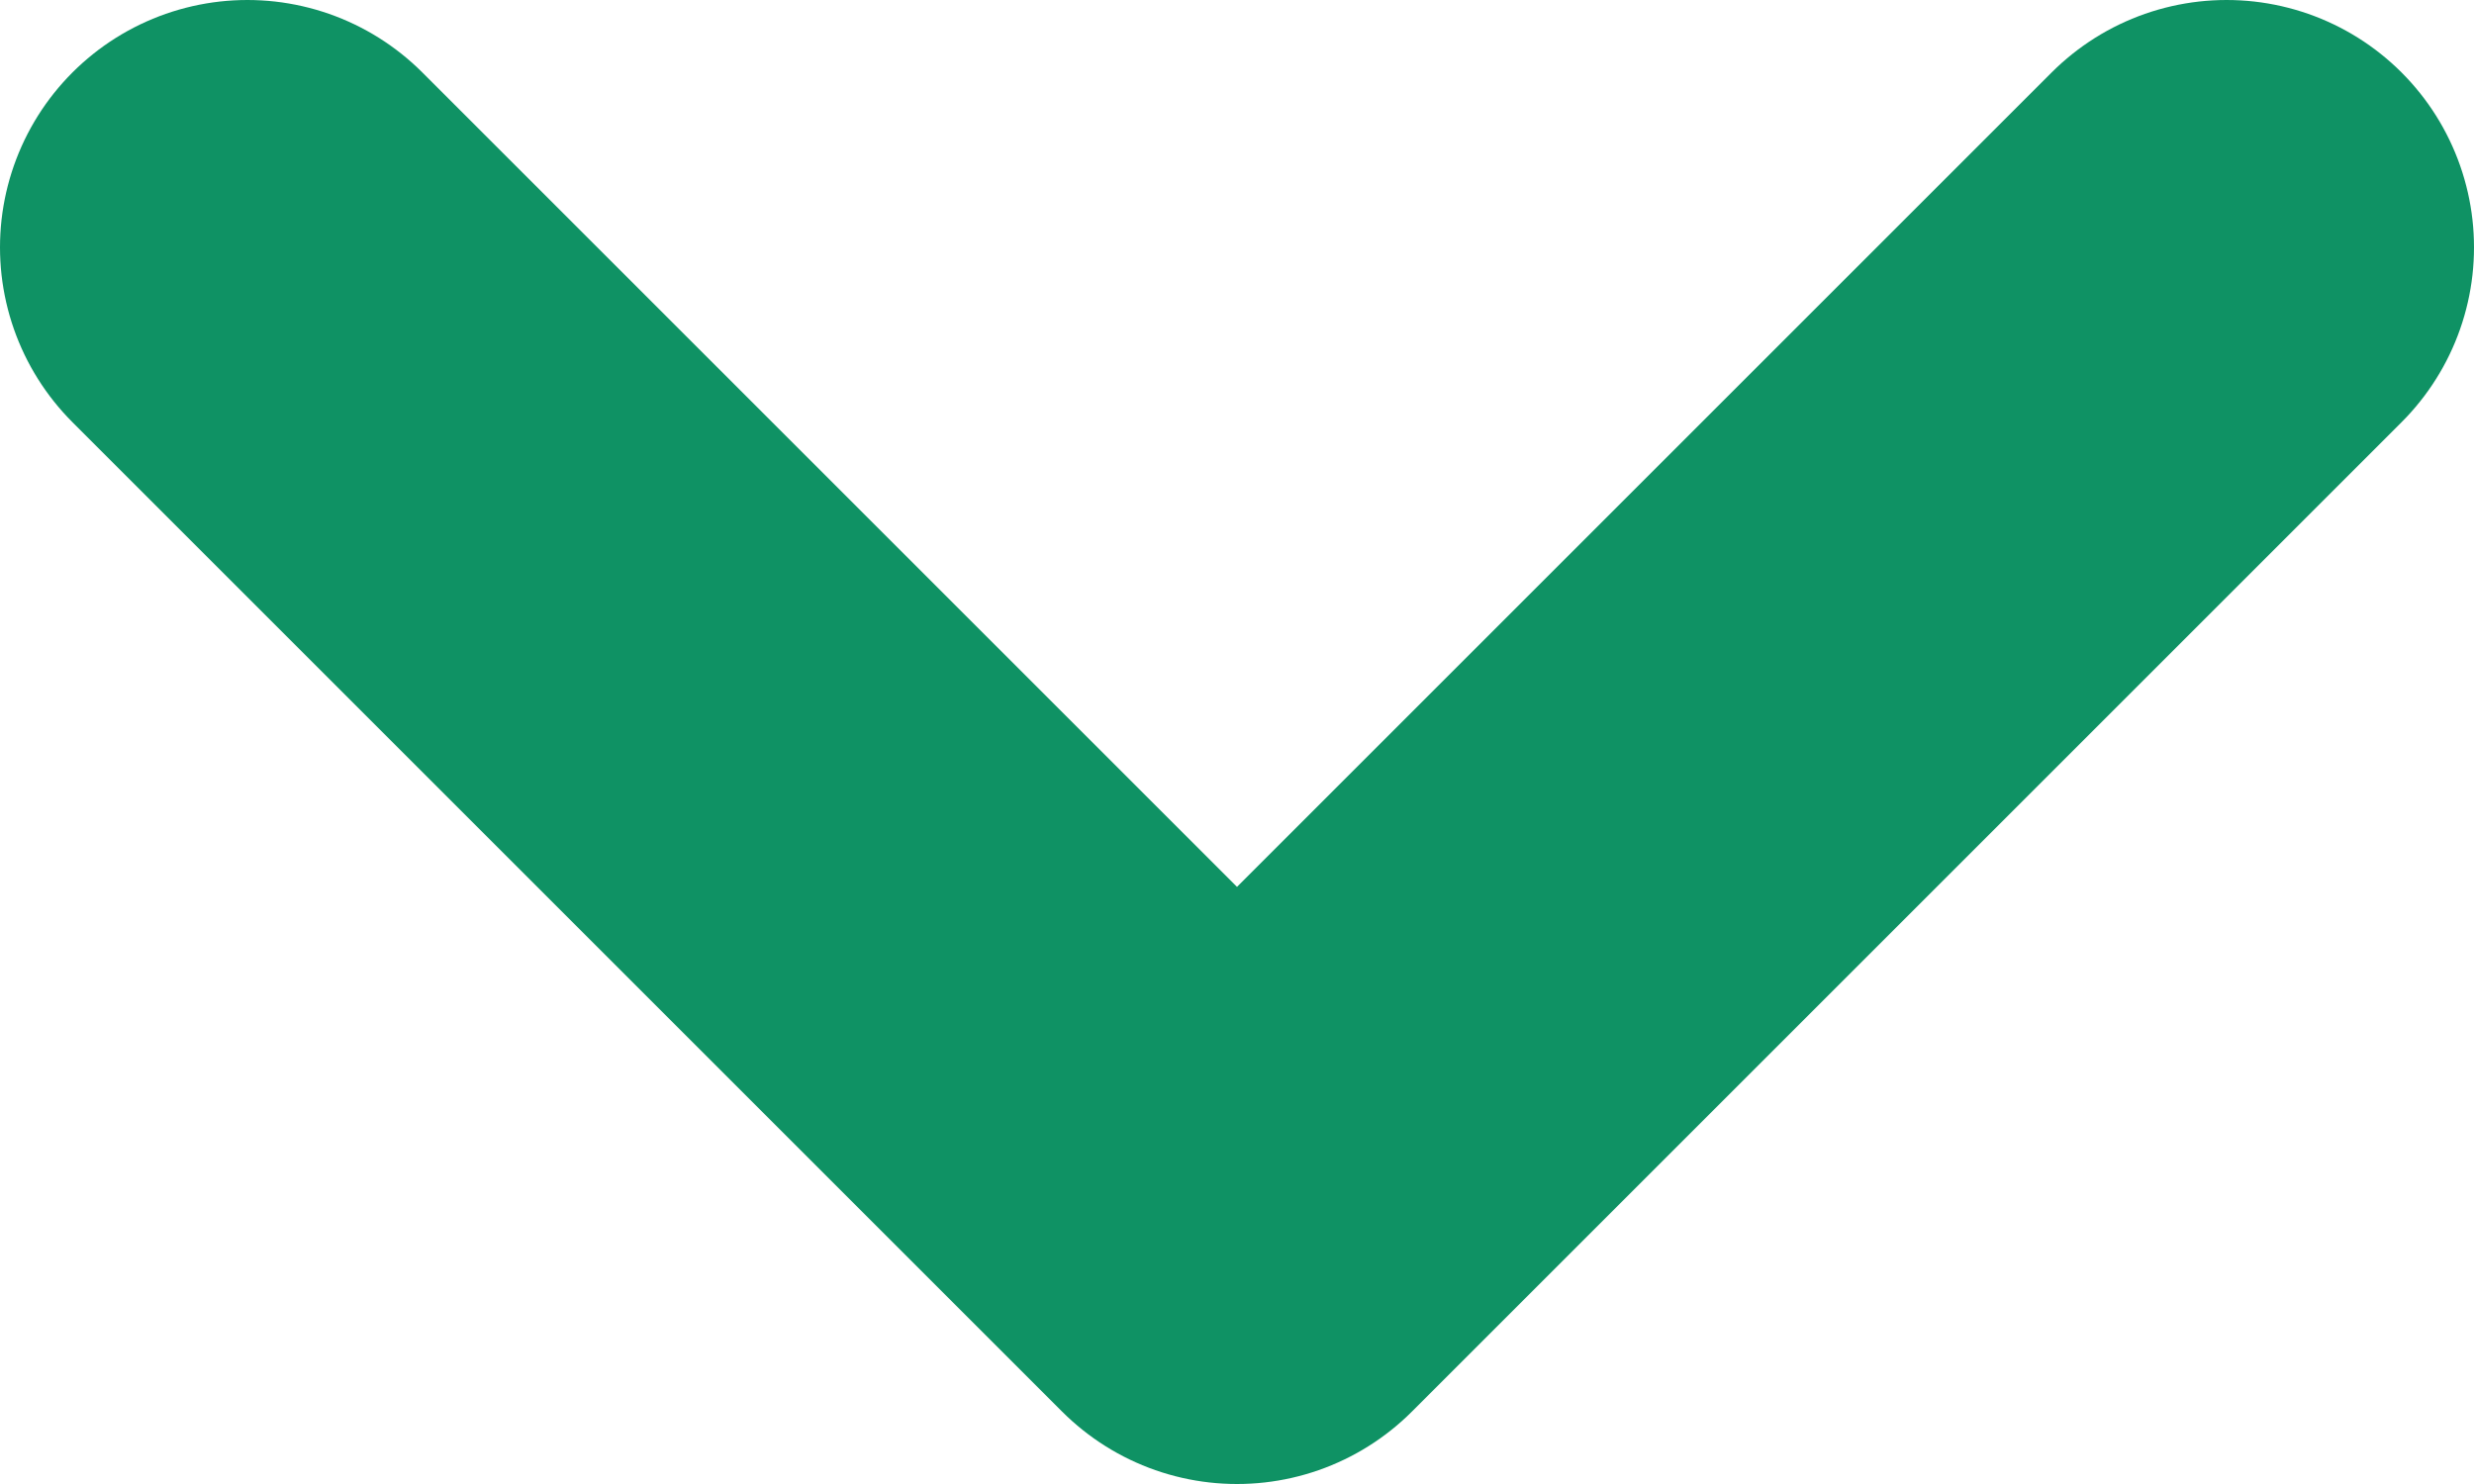
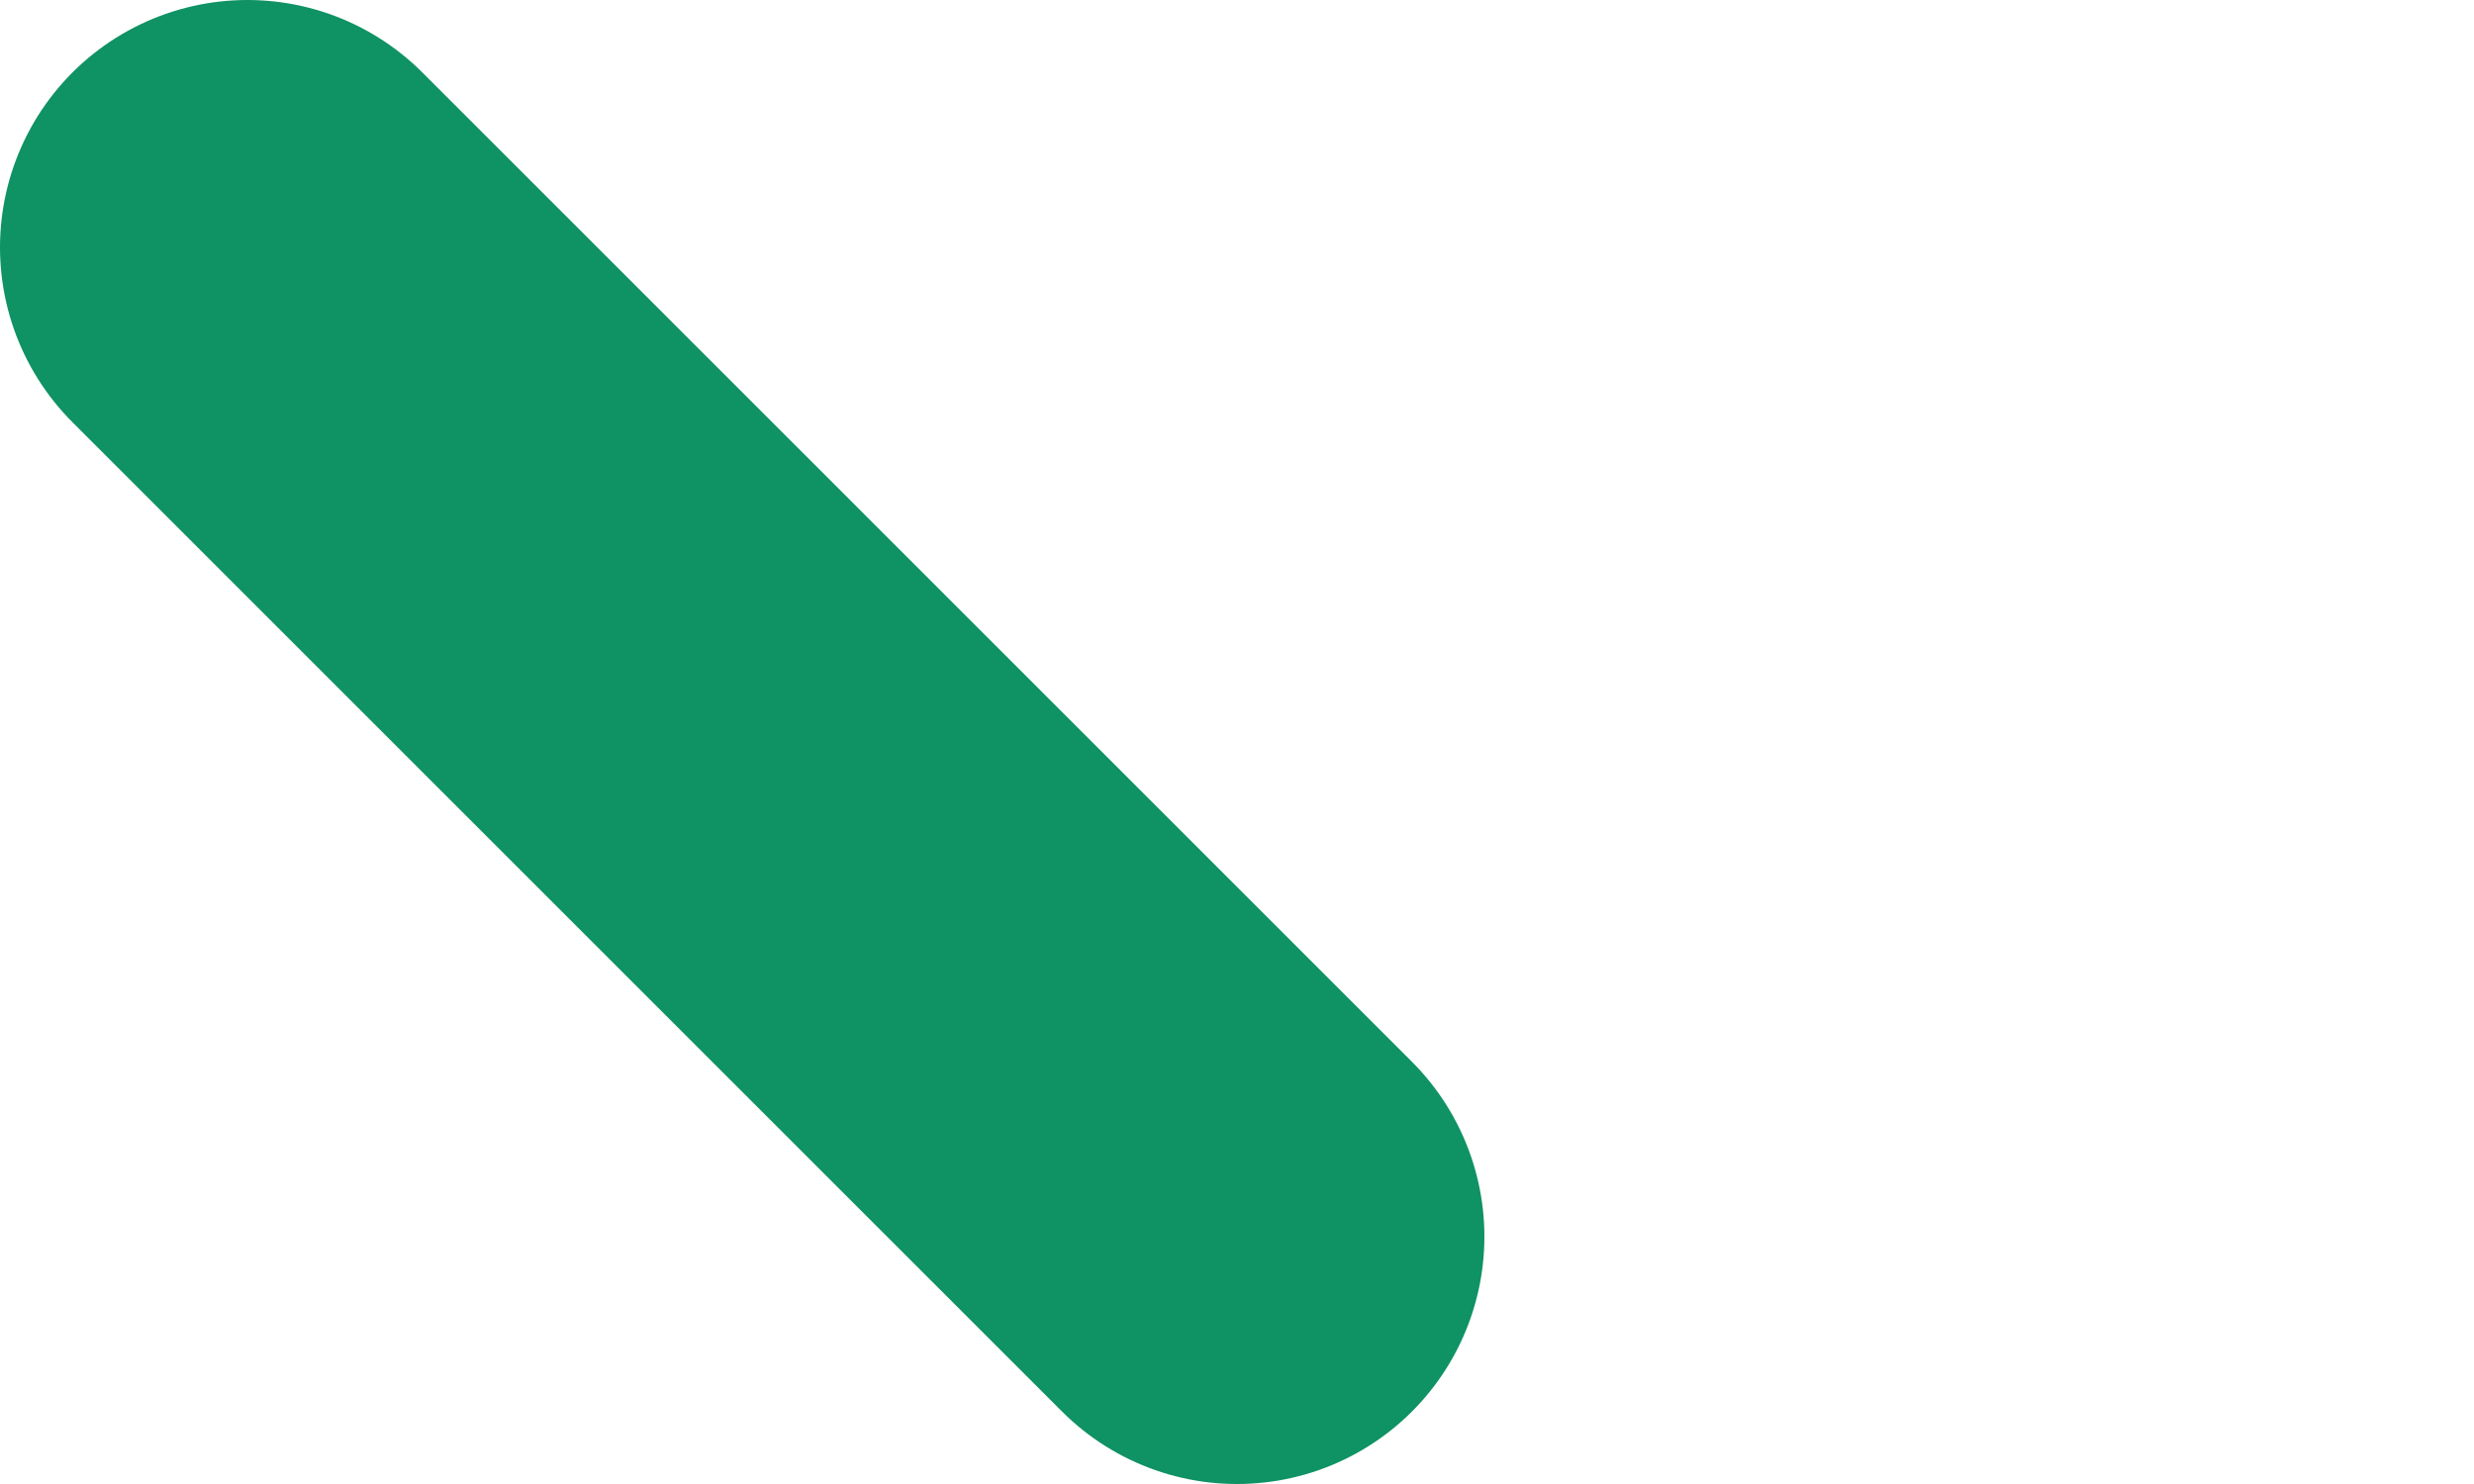
<svg xmlns="http://www.w3.org/2000/svg" width="10" height="6" viewBox="0 0 10 6" fill="none">
-   <path d="M1 1L5 5L9 1" stroke="#0F9264" stroke-width="2" stroke-linecap="round" stroke-linejoin="round" />
+   <path d="M1 1L5 5" stroke="#0F9264" stroke-width="2" stroke-linecap="round" stroke-linejoin="round" />
</svg>